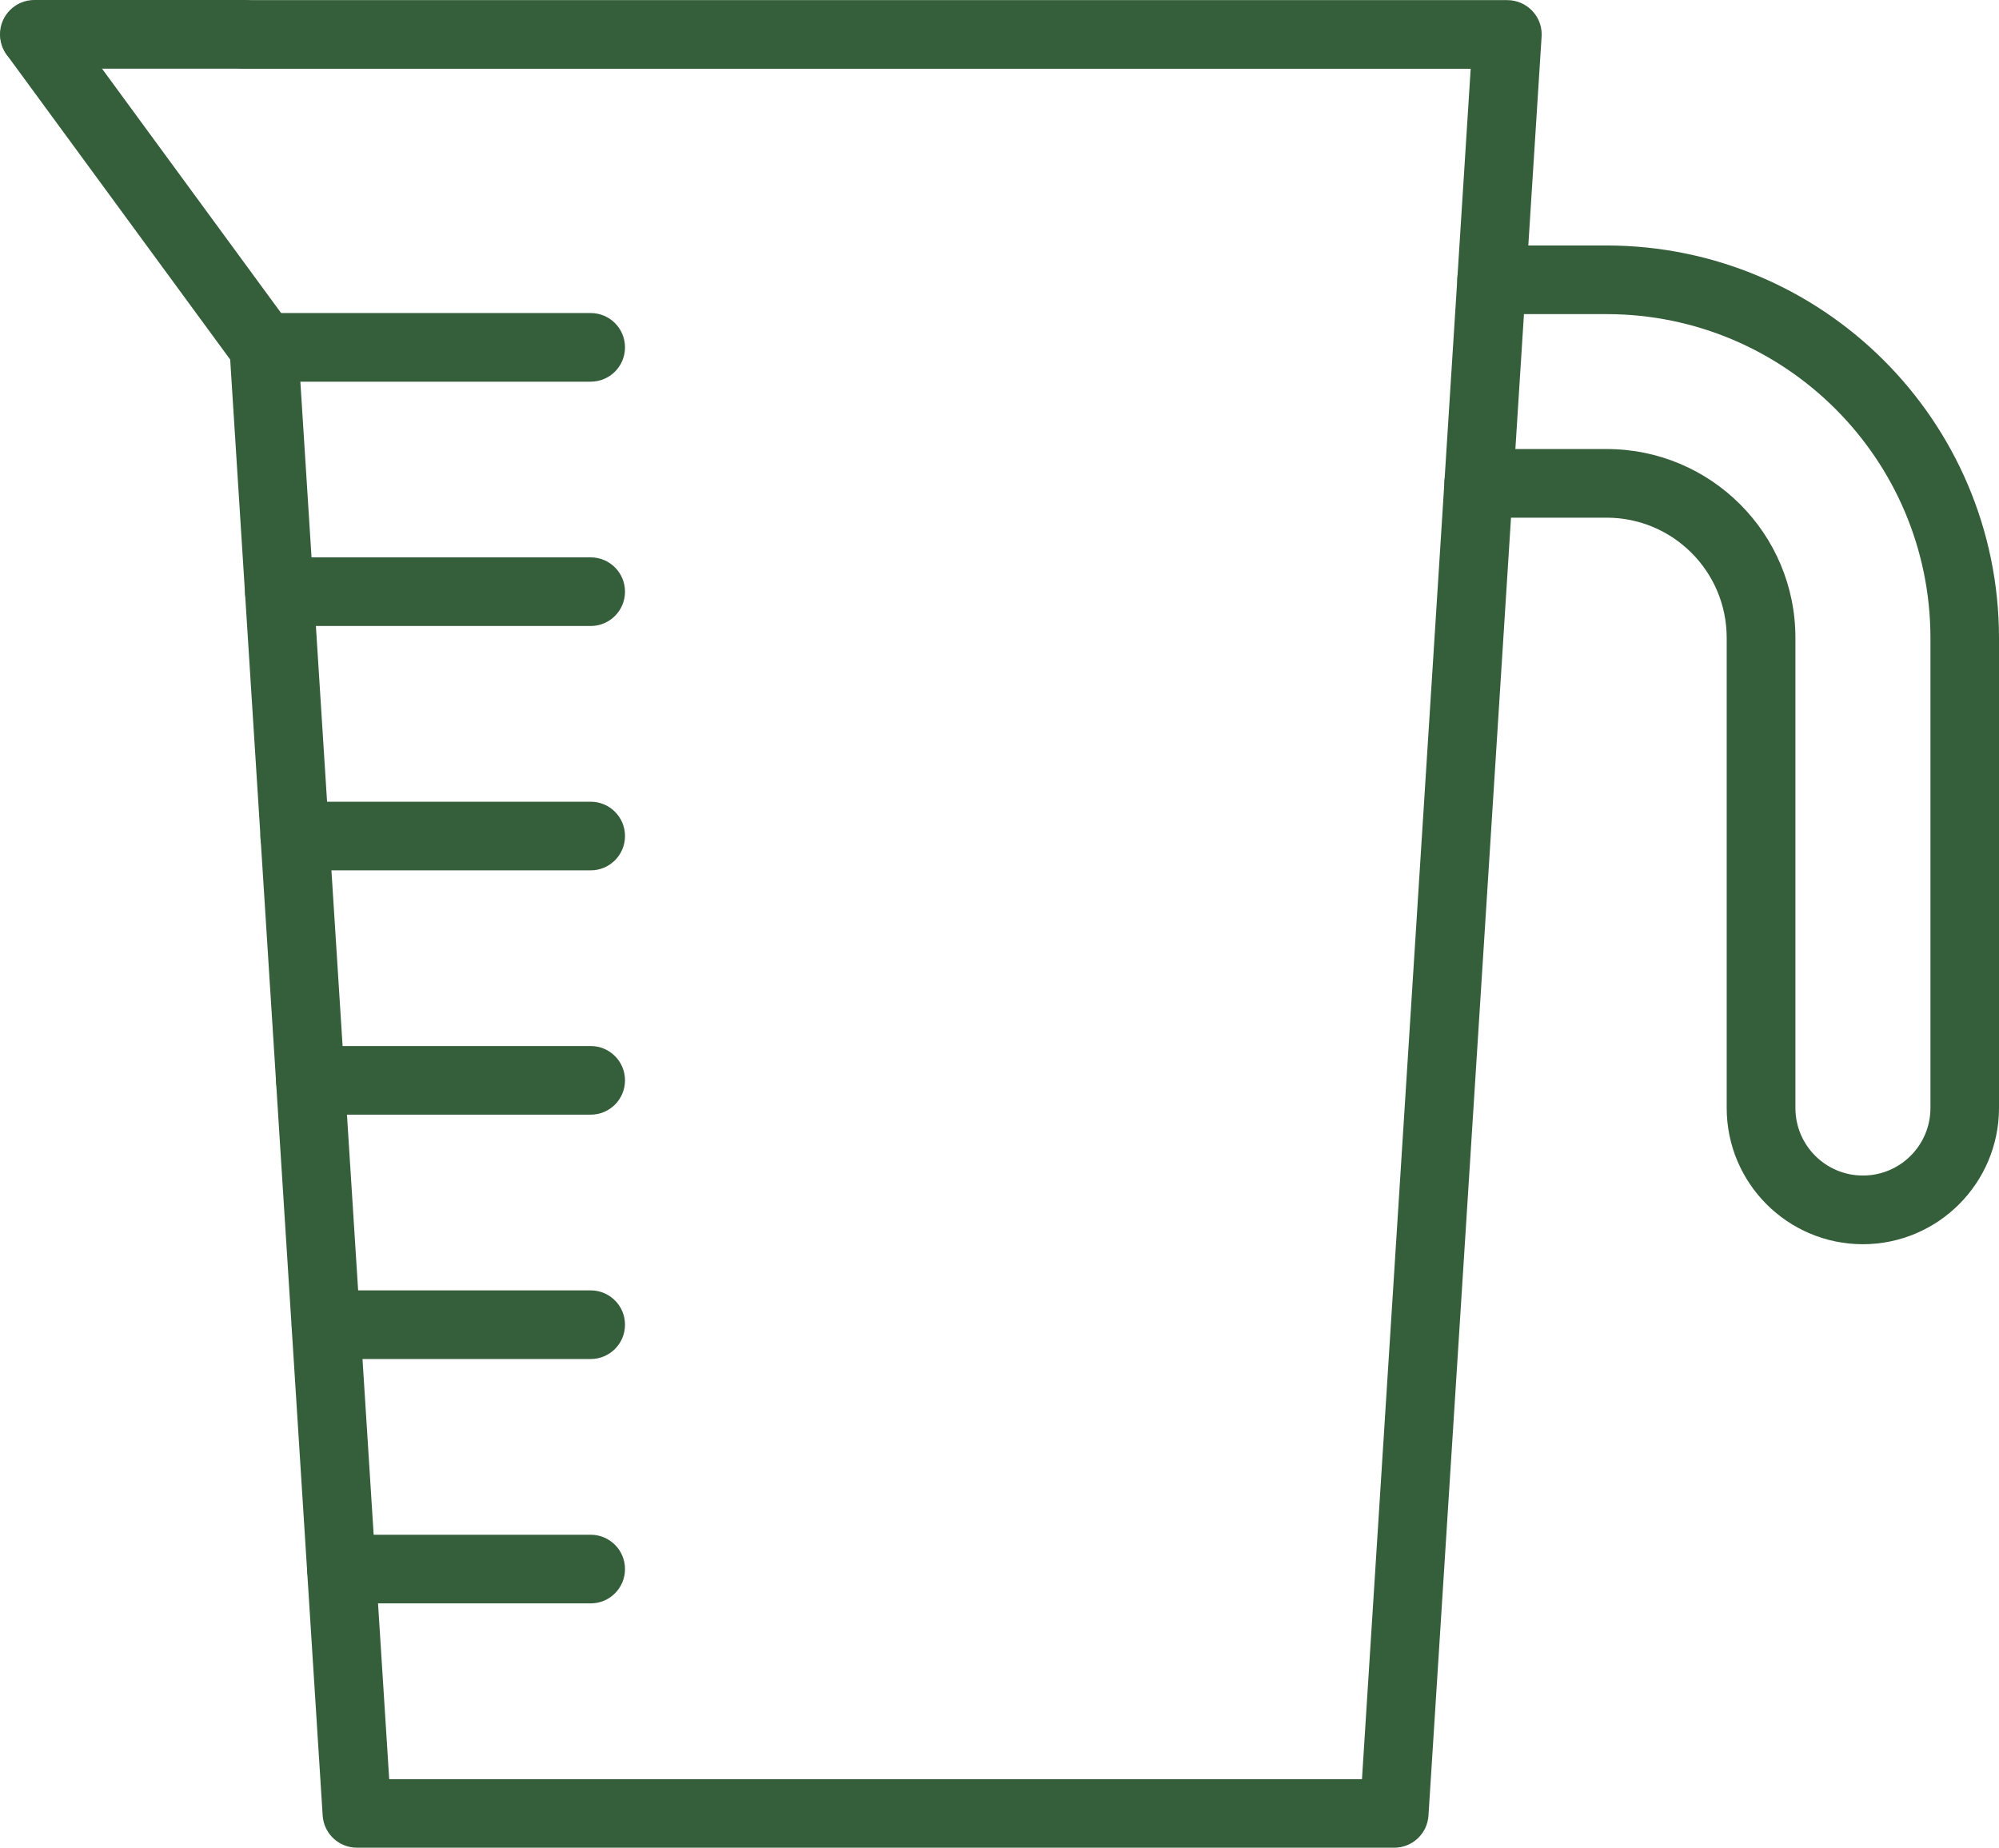
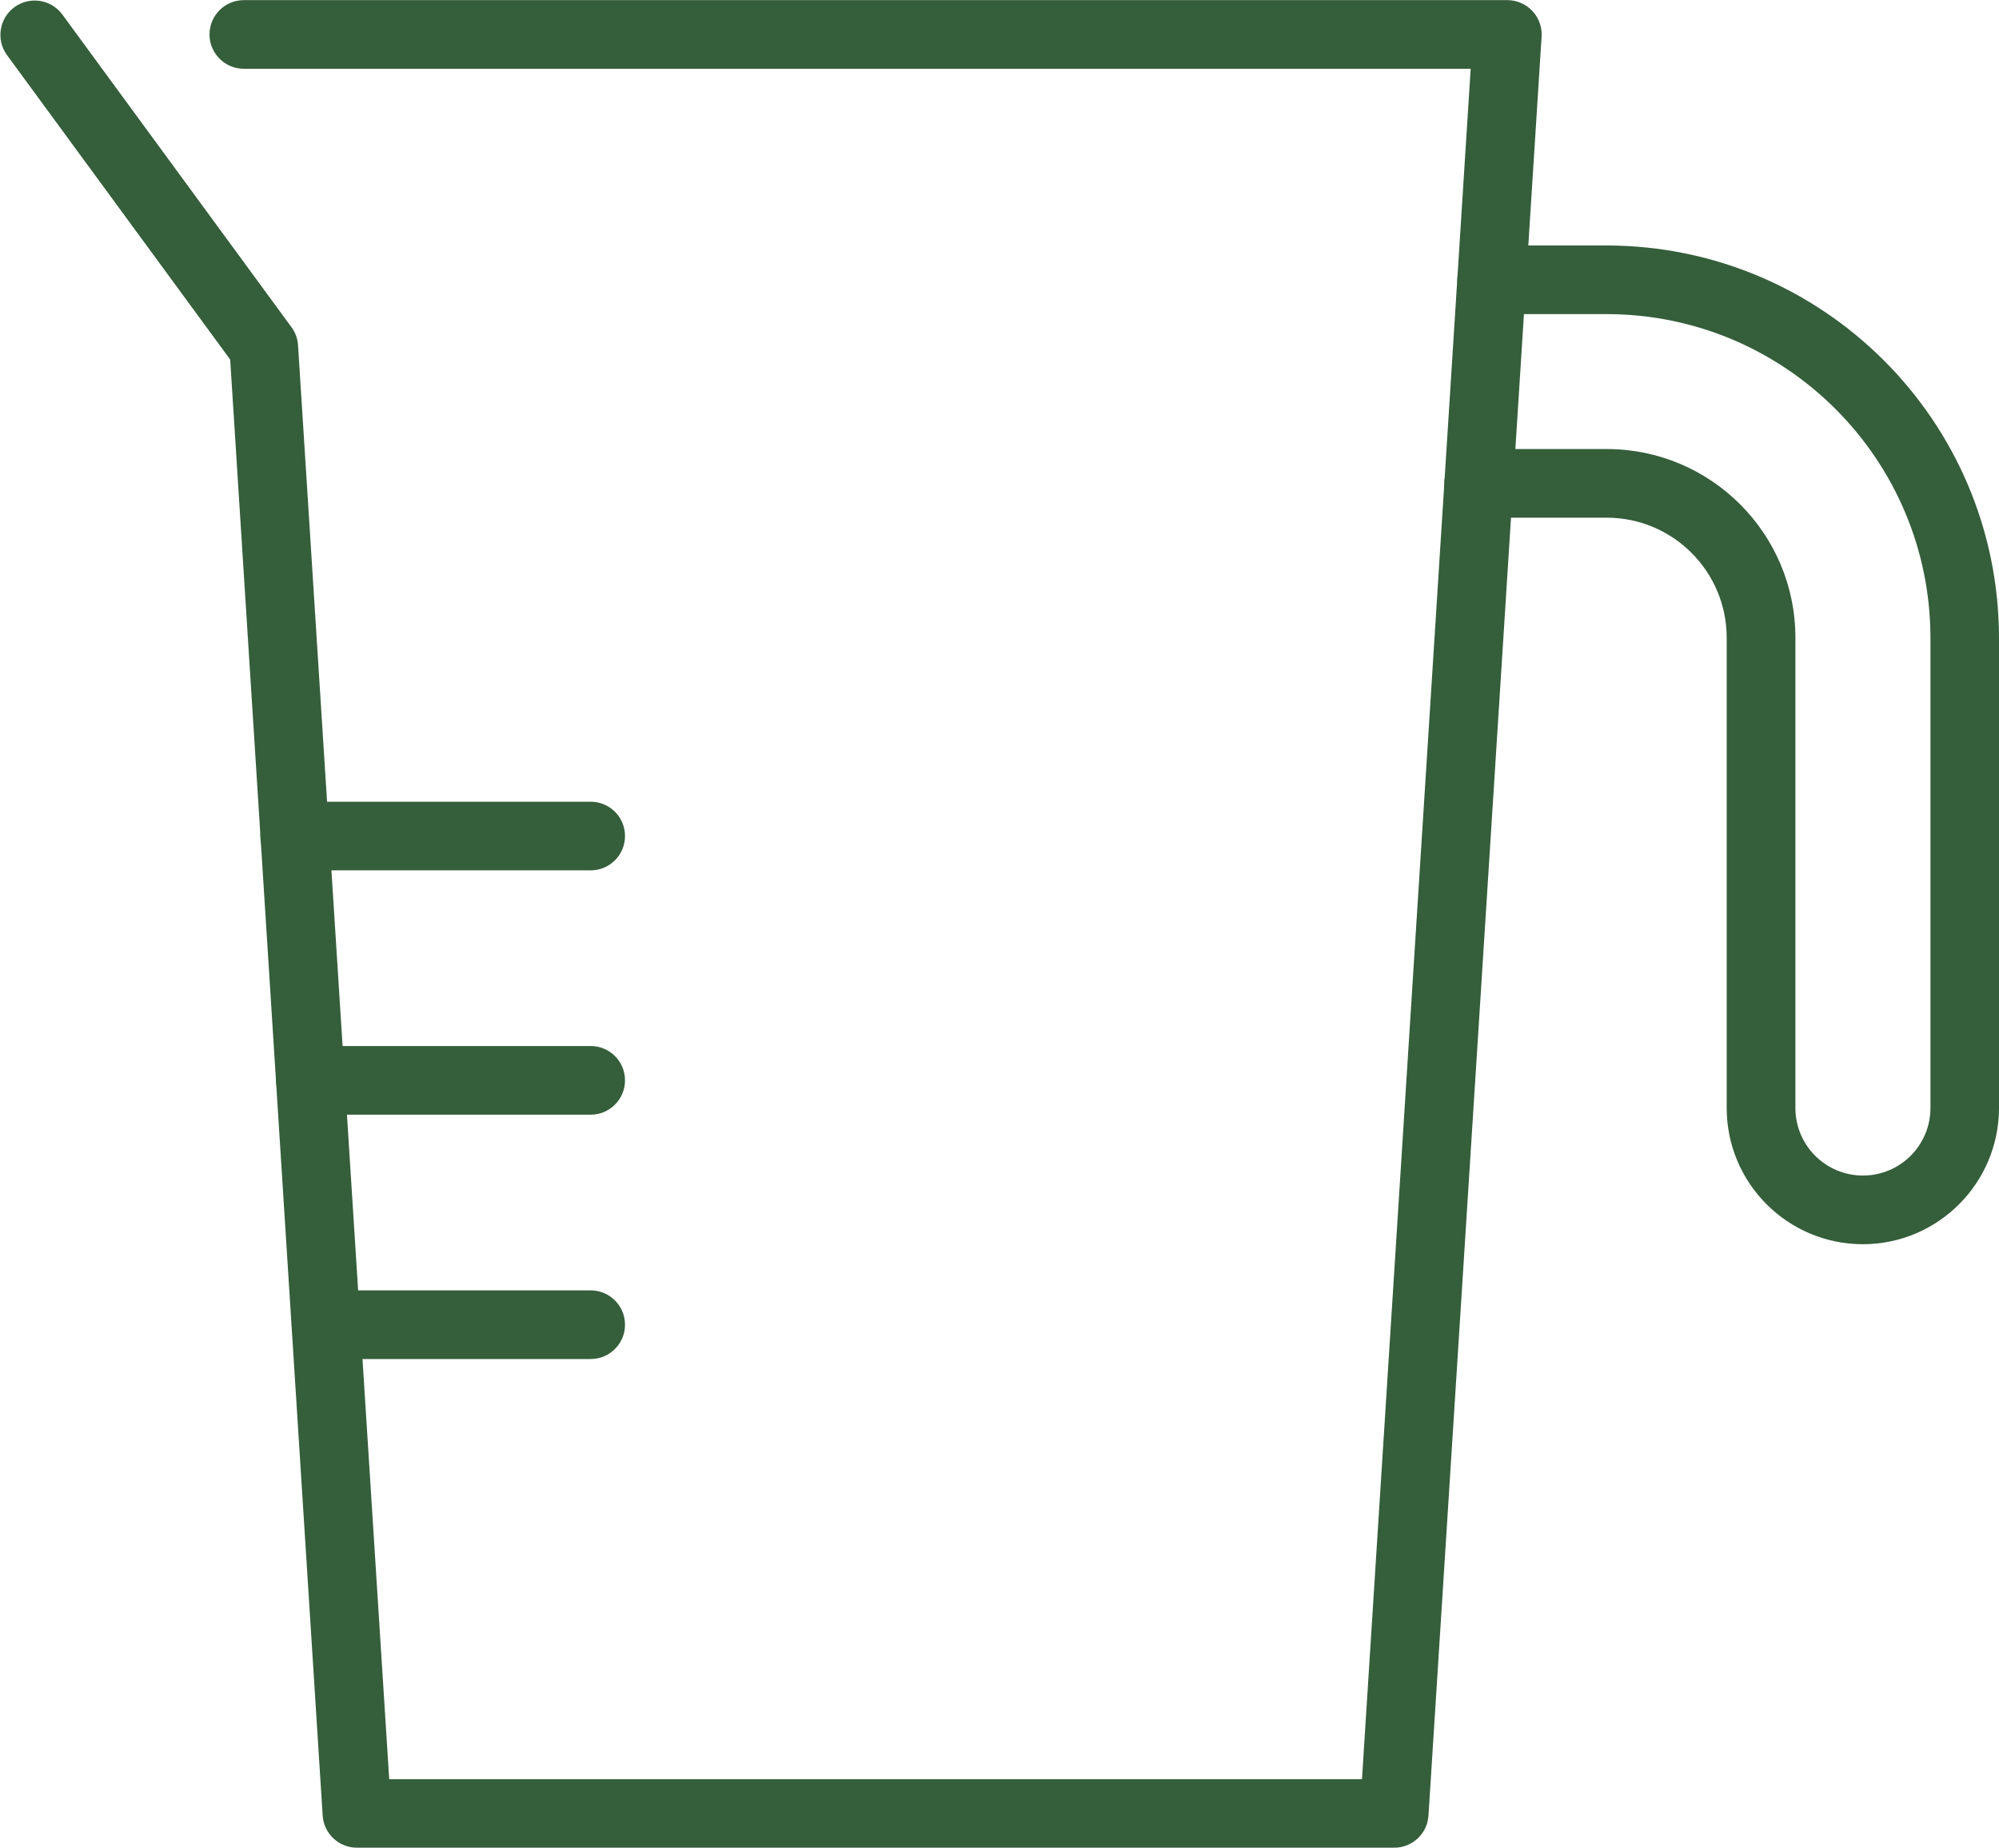
<svg xmlns="http://www.w3.org/2000/svg" id="katman_2" data-name="katman 2" viewBox="0 0 466 430.7">
  <defs>
    <style>
      .cls-1 {
        fill: #355e3b;
        stroke-width: 0px;
      }
    </style>
  </defs>
  <g id="katman_1" data-name="katman 1">
    <path class="cls-1" d="M325,430.7H83.22c-4.23,0-7.73-3.27-8-7.49L53.66,83.81,1.55,12.73C-.99,9.12-.12,4.13,3.49,1.58,7-.89,11.84-.14,14.45,3.27l53.5,73c.91,1.23,1.44,2.7,1.53,4.22l21.25,334.24h226.77l25.34-398.7H56.84c-4.42,0-8-3.58-8-8S52.42.03,56.84.03h294.53c4.42,0,8.01,3.57,8.02,7.98,0,.18,0,.35-.02.53l-26.37,414.67c-.27,4.22-3.77,7.5-8,7.49Z" />
-     <path class="cls-1" d="M56.86,16H8C3.58,16,0,12.42,0,8S3.58,0,8,0h48.86c4.42,0,8,3.58,8,8s-3.58,8-8,8Z" />
    <path class="cls-1" d="M434.26,290.03c-17.53-.02-31.73-14.22-31.74-31.75v-109.61c0-15.46-12.54-28-28-28h-29.81c-4.42,0-8-3.58-8-8s3.58-8,8-8h29.83c24.3,0,44,19.7,44,44v109.61c0,8.69,7.05,15.74,15.74,15.74s15.74-7.05,15.74-15.74v-109.61c-.05-41.65-33.81-75.41-75.46-75.45h-26.83c-4.42,0-8-3.58-8-8s3.58-8,8-8h26.81c50.49.06,91.4,40.96,91.46,91.45v109.61c-.02,17.52-14.22,31.73-31.74,31.75Z" />
-     <path class="cls-1" d="M137.7,88.97H61.5c-4.42,0-8-3.58-8-8s3.58-8,8-8h76.2c4.42,0,8,3.58,8,8s-3.58,8-8,8Z" />
-     <path class="cls-1" d="M137.7,145.92h-72.58c-4.42,0-8-3.58-8-8s3.58-8,8-8h72.58c4.42,0,8,3.58,8,8s-3.58,8-8,8Z" />
    <path class="cls-1" d="M137.7,202.88h-69c-4.42,0-8-3.58-8-8s3.58-8,8-8h69c4.42,0,8,3.58,8,8s-3.58,8-8,8Z" />
    <path class="cls-1" d="M137.7,259.83h-65.34c-4.42,0-8-3.58-8-8s3.58-8,8-8h65.34c4.42,0,8,3.58,8,8s-3.58,8-8,8Z" />
    <path class="cls-1" d="M137.7,316.79h-61.7c-4.42,0-8-3.58-8-8s3.58-8,8-8h61.7c4.42,0,8,3.58,8,8s-3.58,8-8,8Z" />
-     <path class="cls-1" d="M137.7,373.75h-58.1c-4.42,0-8-3.58-8-8s3.58-8,8-8h58.1c4.42,0,8,3.58,8,8s-3.58,8-8,8Z" />
  </g>
</svg>